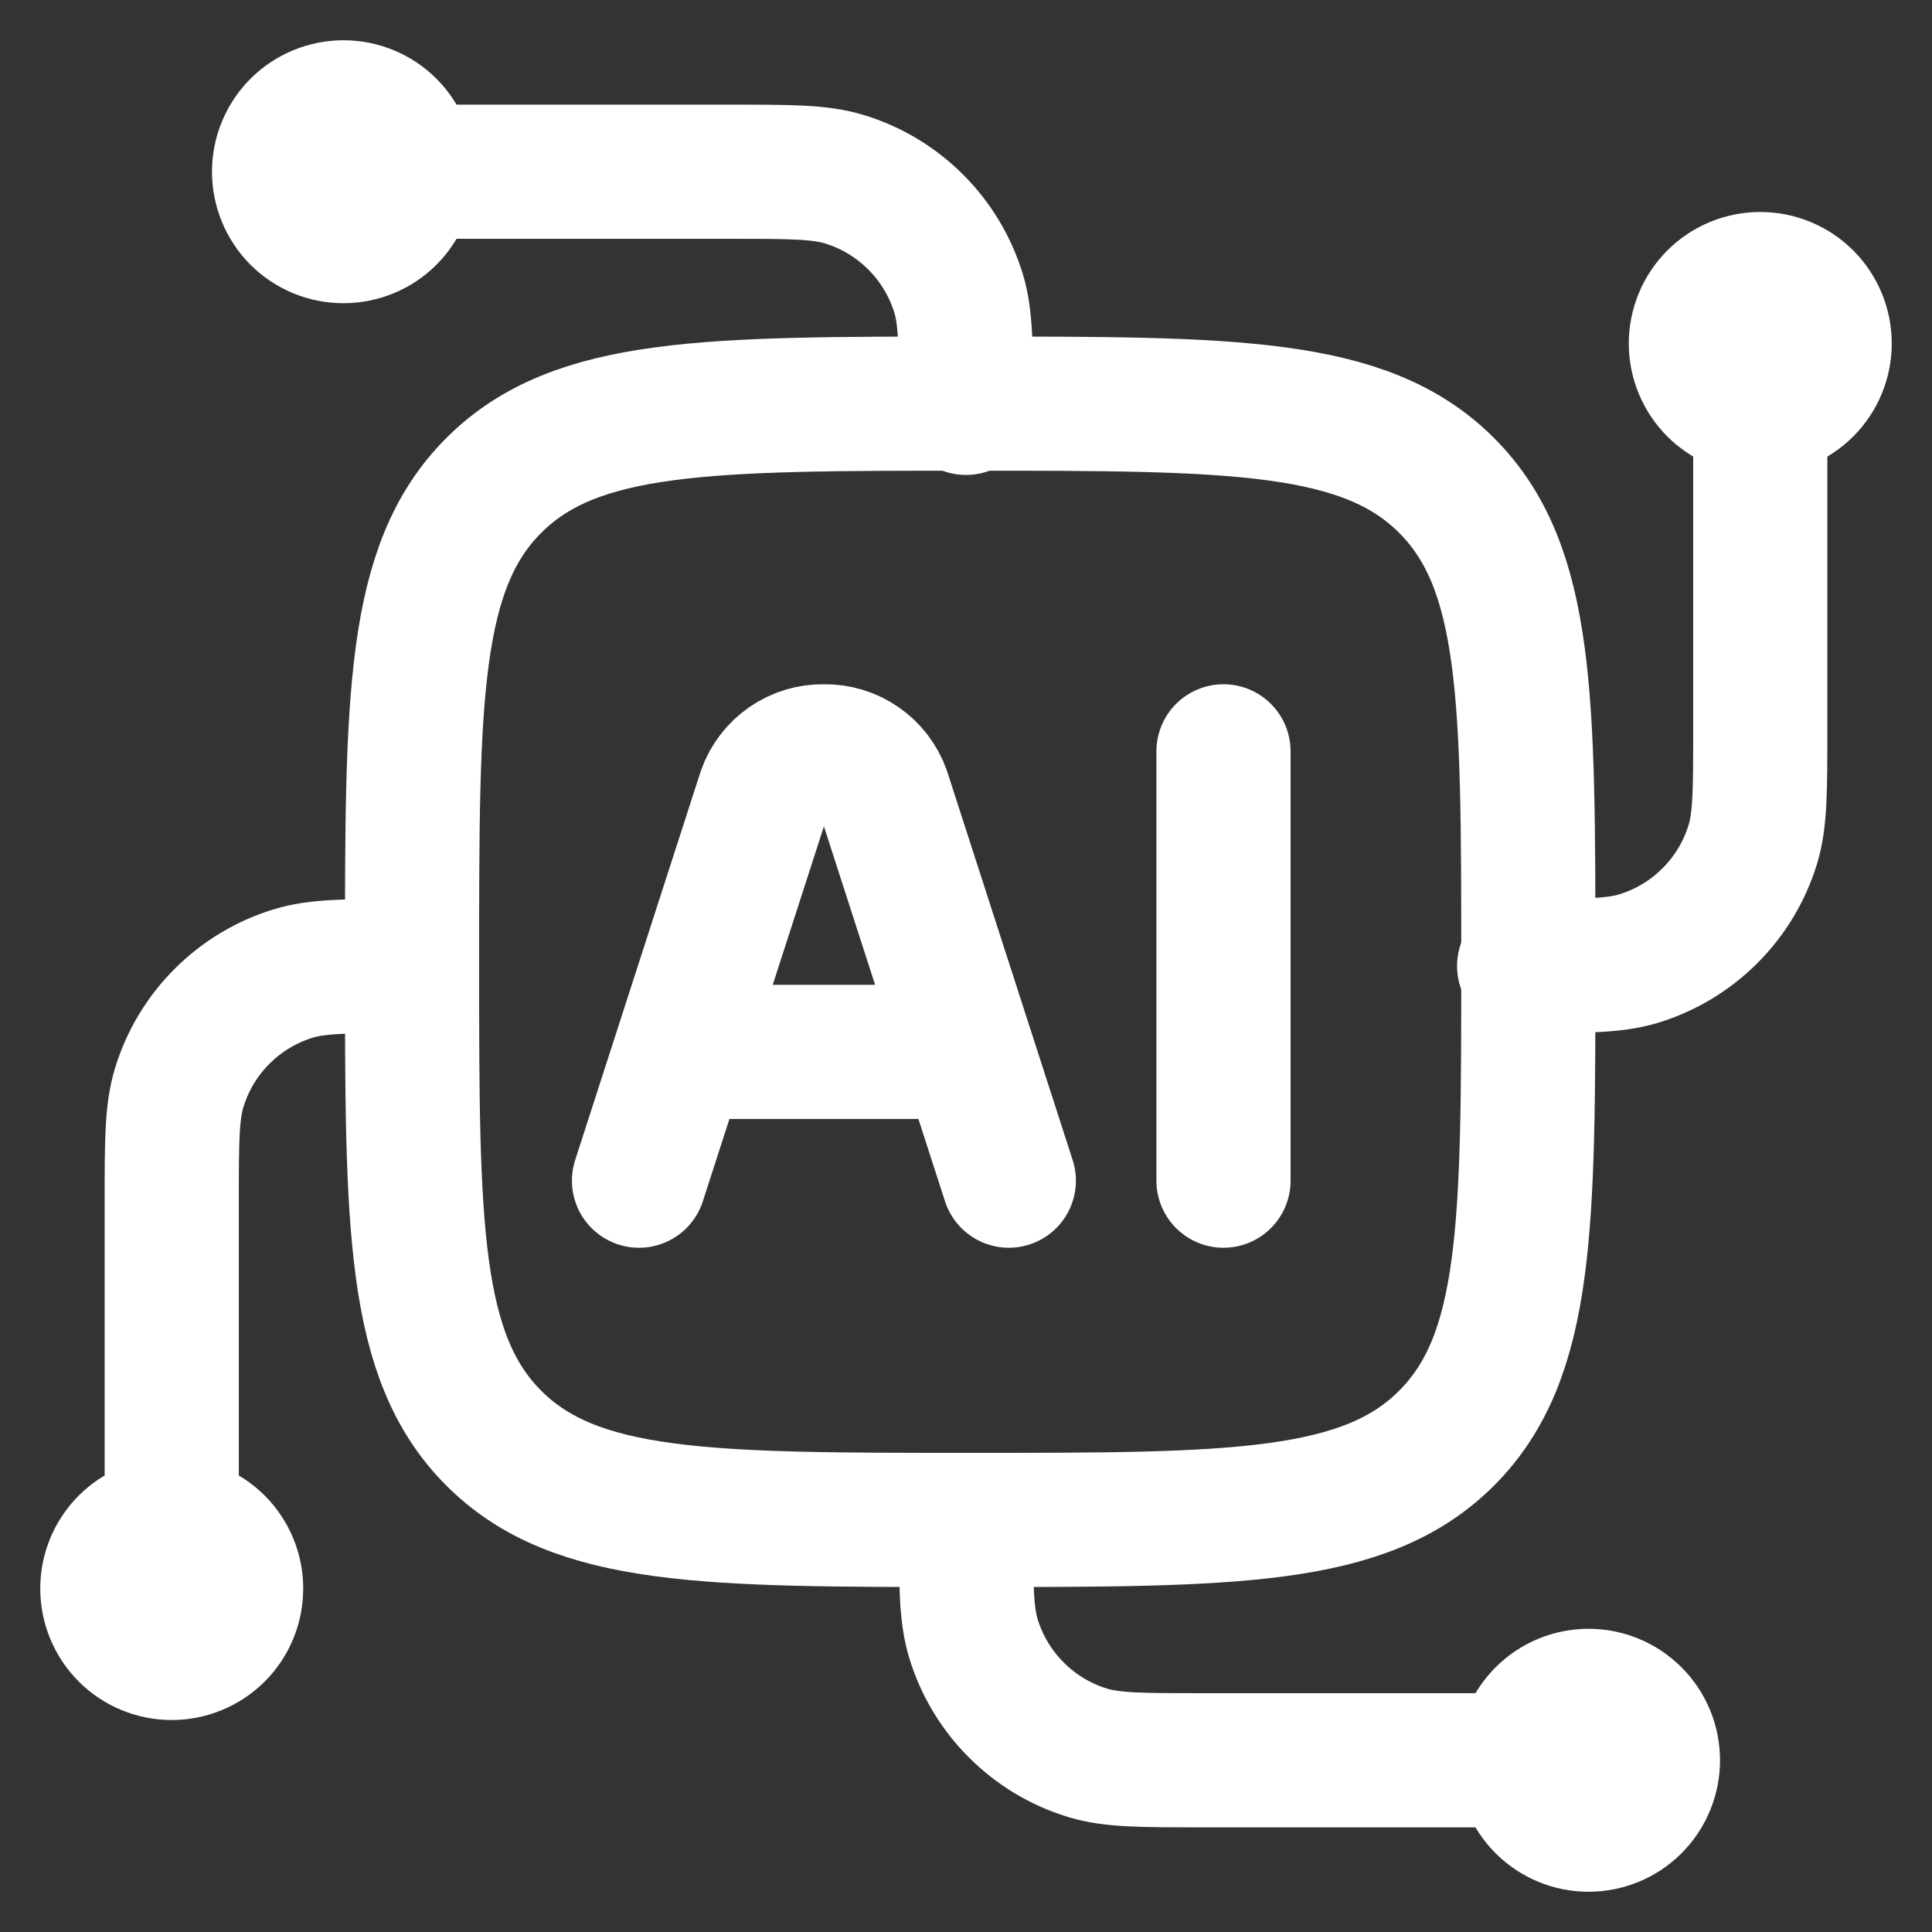
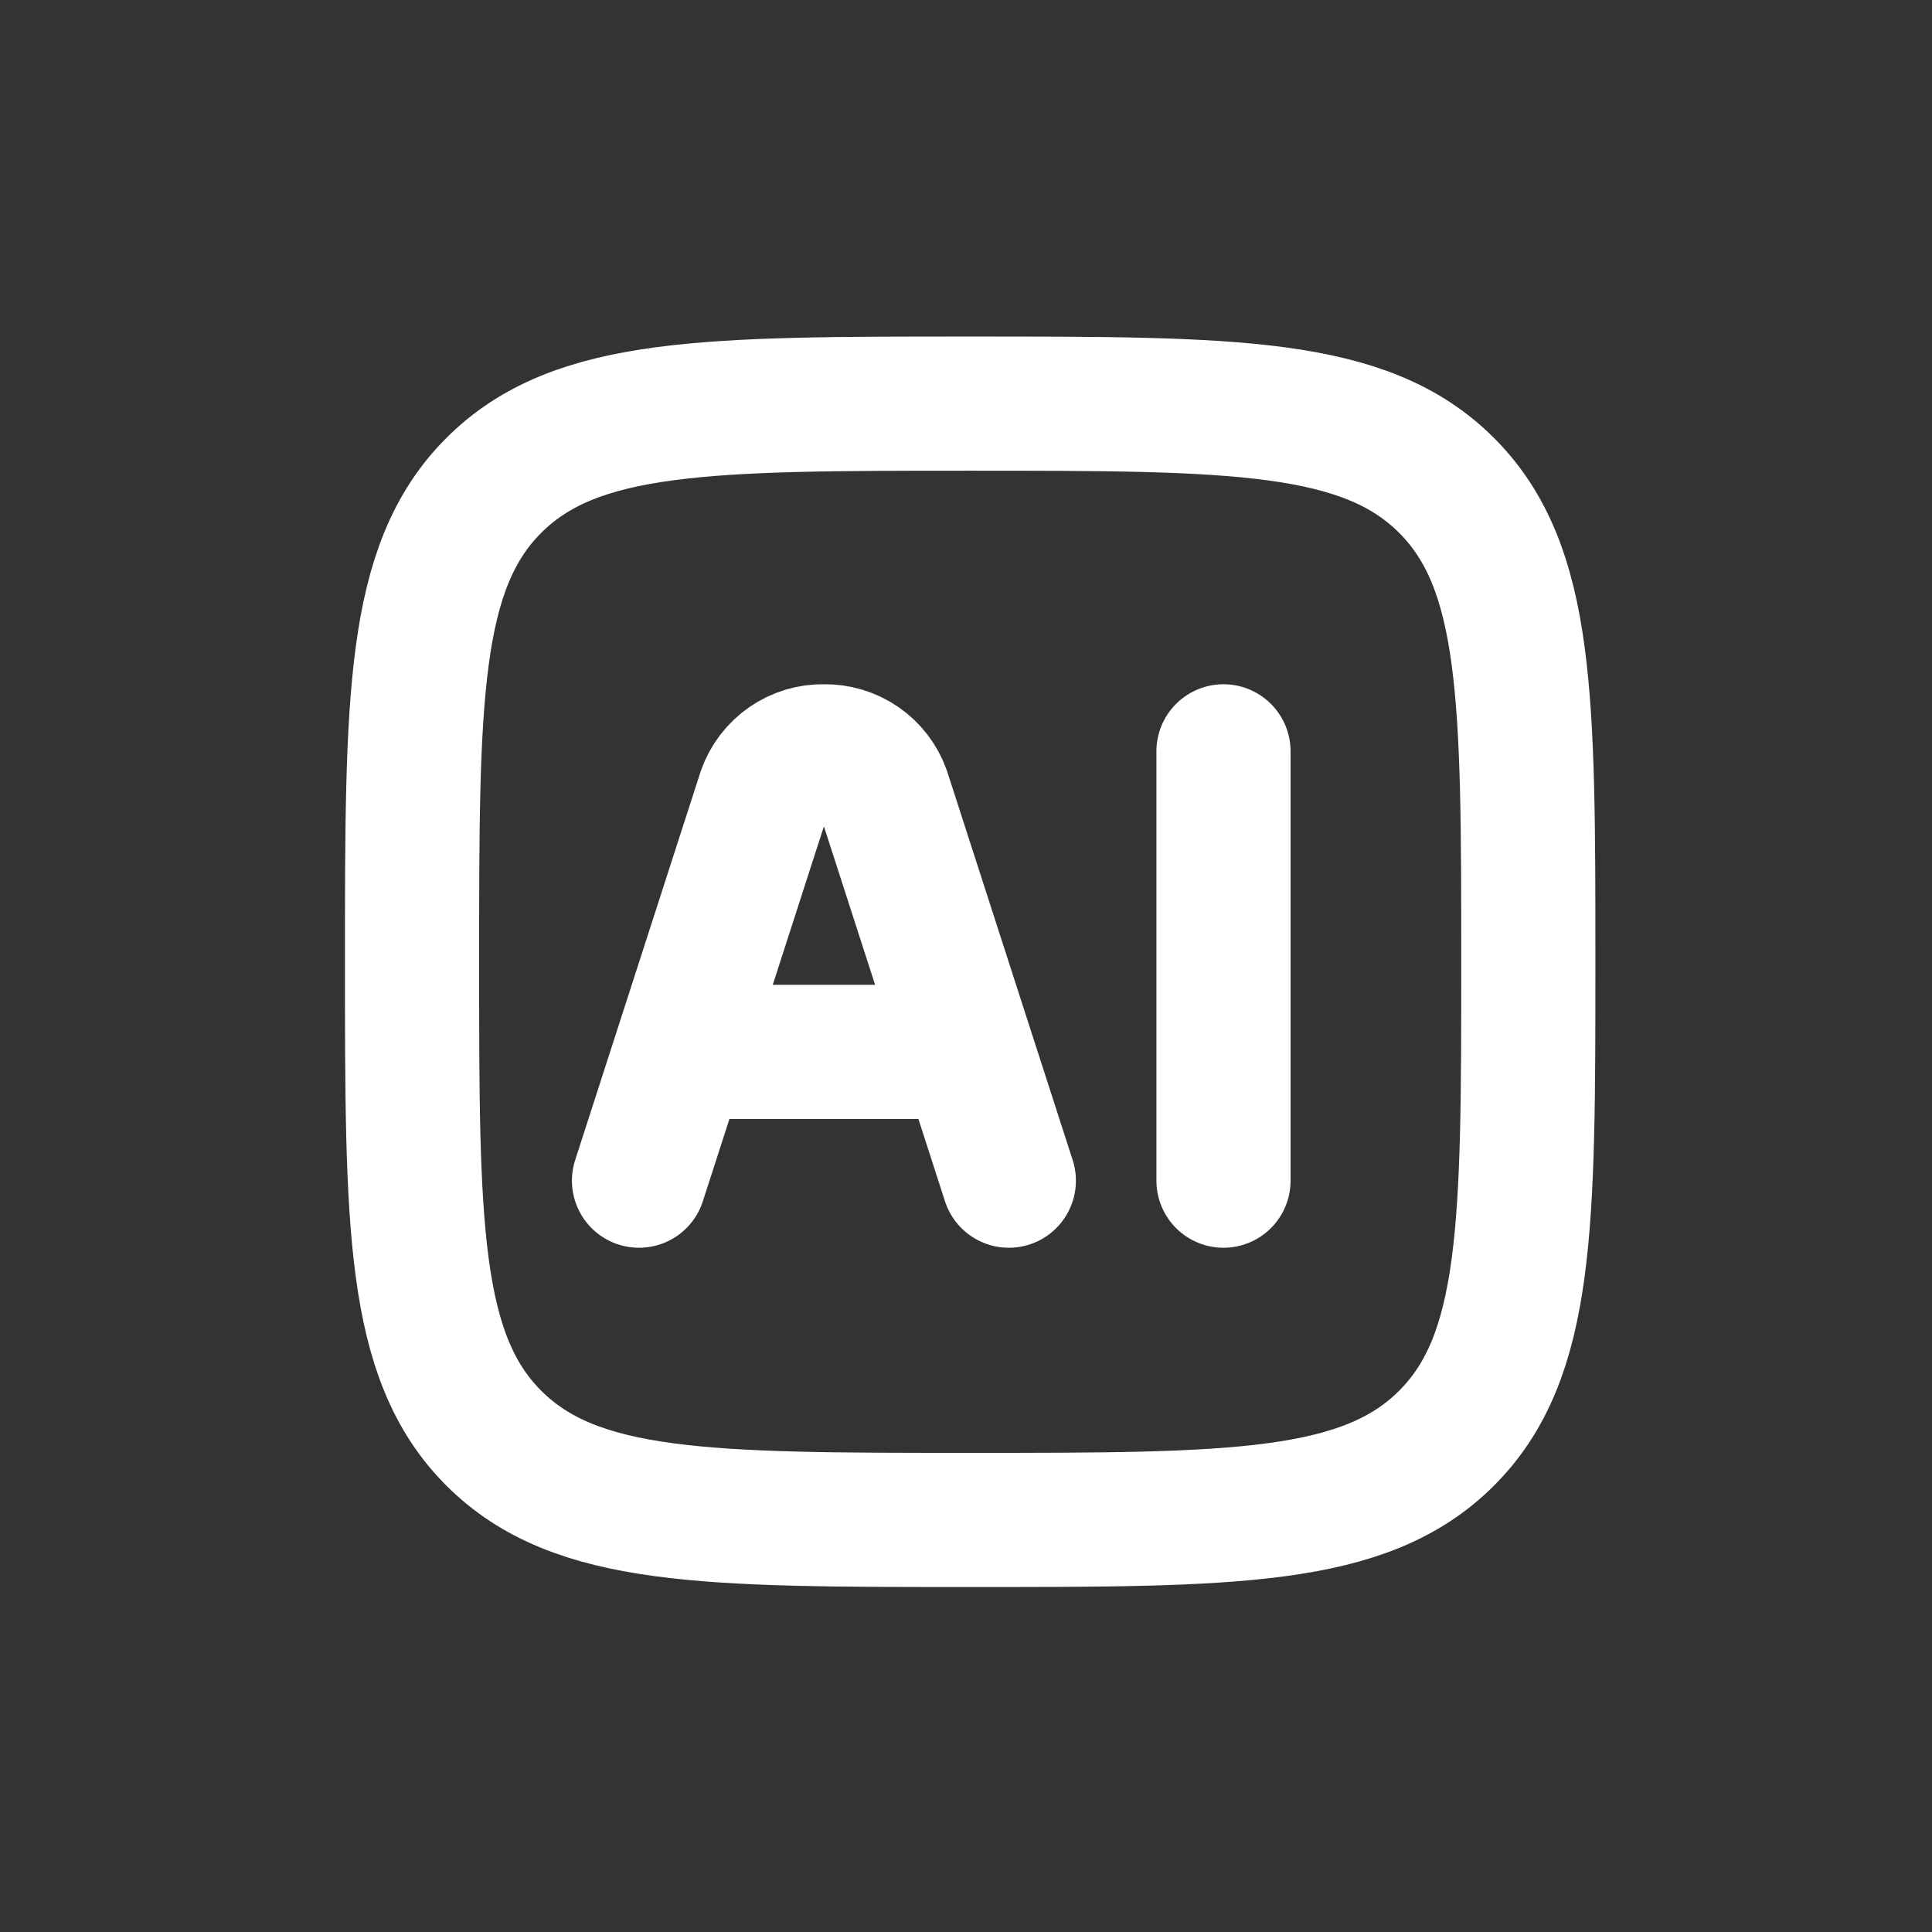
<svg xmlns="http://www.w3.org/2000/svg" width="36" height="36" viewBox="0 0 36 36" fill="none">
  <rect x="0" y="0" width="36" height="36" fill="#333333" stroke="none" />
-   <path d="M32.8 7.6C32.482 7.6 32.177 7.474 31.952 7.249C31.727 7.024 31.6 6.718 31.6 6.4C31.6 6.082 31.727 5.777 31.952 5.551C32.177 5.326 32.482 5.2 32.8 5.2C33.118 5.2 33.424 5.326 33.649 5.551C33.874 5.777 34 6.082 34 6.4C34 6.718 33.874 7.024 33.649 7.249C33.424 7.474 33.118 7.6 32.8 7.6ZM32.8 7.6V13.6C32.8 14.717 32.8 15.275 32.663 15.728C32.51 16.232 32.236 16.69 31.863 17.062C31.491 17.435 31.033 17.709 30.53 17.863C30.075 18 29.517 18 28.4 18M3.2 28.4C3.518 28.4 3.823 28.527 4.049 28.752C4.274 28.977 4.4 29.282 4.4 29.6C4.4 29.918 4.274 30.224 4.049 30.449C3.823 30.674 3.518 30.8 3.2 30.8C2.882 30.8 2.577 30.674 2.351 30.449C2.126 30.224 2 29.918 2 29.6C2 29.282 2.126 28.977 2.351 28.752C2.577 28.527 2.882 28.4 3.2 28.4ZM3.2 28.4V22.4C3.2 21.283 3.2 20.725 3.338 20.272C3.49 19.768 3.765 19.31 4.137 18.938C4.509 18.565 4.967 18.291 5.47 18.138C5.925 18 6.483 18 7.6 18M7.6 3.2C7.6 3.518 7.474 3.823 7.249 4.049C7.024 4.274 6.718 4.4 6.4 4.4C6.082 4.4 5.777 4.274 5.551 4.049C5.326 3.823 5.2 3.518 5.2 3.2C5.2 2.882 5.326 2.577 5.551 2.351C5.777 2.126 6.082 2 6.4 2C6.718 2 7.024 2.126 7.249 2.351C7.474 2.577 7.6 2.882 7.6 3.2ZM7.6 3.2H13.6C14.717 3.2 15.275 3.2 15.728 3.338C16.232 3.49 16.69 3.765 17.062 4.137C17.435 4.509 17.709 4.967 17.863 5.47C18 5.925 18 6.483 18 7.6M28.4 32.8C28.4 32.482 28.527 32.177 28.752 31.952C28.977 31.727 29.282 31.6 29.6 31.6C29.918 31.6 30.224 31.727 30.449 31.952C30.674 32.177 30.8 32.482 30.8 32.8C30.8 33.118 30.674 33.424 30.449 33.649C30.224 33.874 29.918 34 29.6 34C29.282 34 28.977 33.874 28.752 33.649C28.527 33.424 28.4 33.118 28.4 32.8ZM28.4 32.8H22.4C21.283 32.8 20.725 32.8 20.272 32.663C19.768 32.51 19.31 32.236 18.938 31.863C18.565 31.491 18.291 31.033 18.138 30.53C18 30.075 18 29.517 18 28.4" stroke="white" stroke-width="2.5" stroke-linecap="round" stroke-linejoin="round" />
  <path d="M7.678 17.922C7.678 13.019 7.678 10.568 9.201 9.045C10.725 7.521 13.176 7.521 18.078 7.521C22.981 7.521 25.432 7.521 26.955 9.045C28.478 10.568 28.478 13.019 28.478 17.922C28.478 22.824 28.478 25.275 26.955 26.798C25.432 28.322 22.981 28.322 18.078 28.322C13.176 28.322 10.725 28.322 9.201 26.798C7.678 25.275 7.678 22.824 7.678 17.922Z" stroke="white" stroke-width="2.5" stroke-linecap="round" stroke-linejoin="round" />
  <path d="M18.798 22L16.462 14.766C16.381 14.538 16.23 14.341 16.031 14.204C15.832 14.066 15.594 13.995 15.352 14C15.11 13.995 14.873 14.067 14.674 14.204C14.475 14.342 14.324 14.538 14.243 14.766L11.907 22M22.798 14V22M12.766 19.6H17.938" stroke="white" stroke-width="2.5" stroke-linecap="round" stroke-linejoin="round" />
</svg>